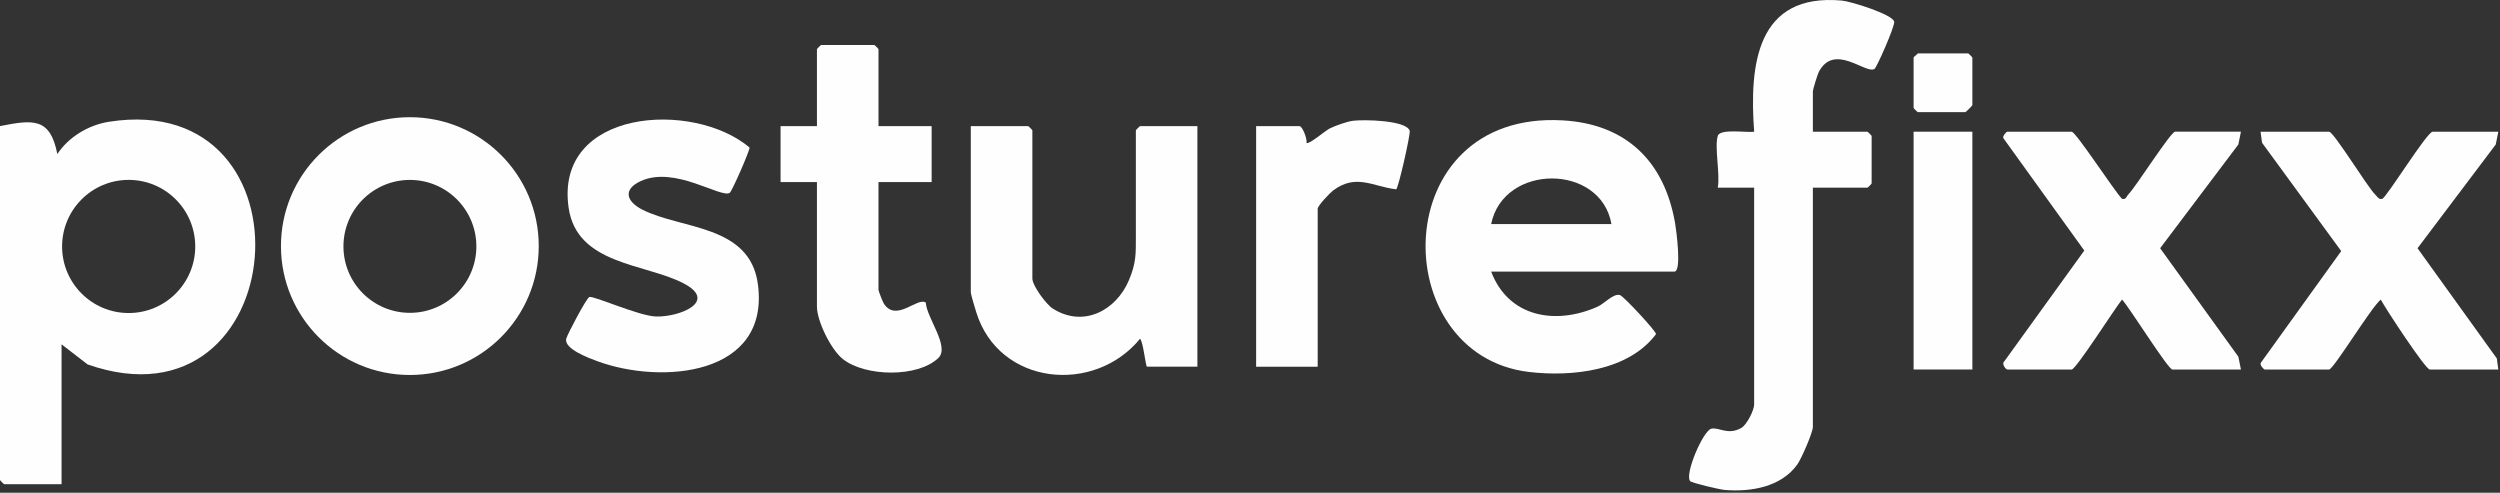
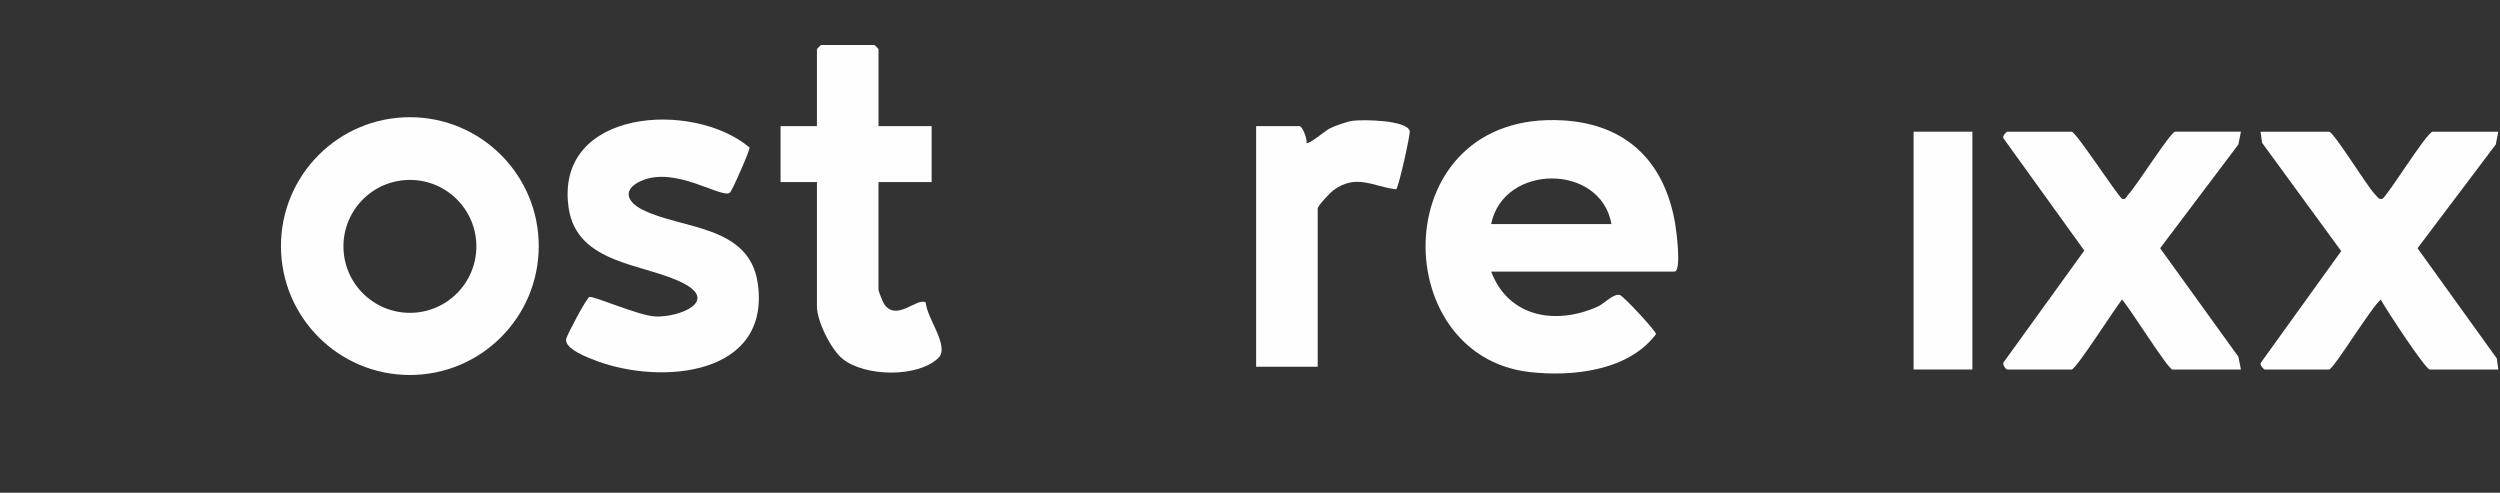
<svg xmlns="http://www.w3.org/2000/svg" width="893" height="176" viewBox="0 0 893 176" fill="none">
  <rect x="0" y="0" width="893" height="176" fill="#333333" stroke="none" />
-   <path d="M0 45.044C11.82 42.714 17.92 41.914 20.48 55.034C24.48 48.924 31.64 44.634 38.92 43.494C114.46 31.634 104.78 155.914 31.29 130.174L21.99 122.994V172.964H1.5C1.39 172.964 0 171.574 0 171.464V45.044ZM69.74 88.034C69.74 74.894 59.09 64.254 45.96 64.254C32.83 64.254 22.18 74.904 22.18 88.034C22.18 101.164 32.83 111.814 45.96 111.814C59.09 111.814 69.74 101.164 69.74 88.034Z" fill="#FEFEFE" />
  <path d="M532.64 97.015C538.84 113.365 555.71 116.215 570.65 109.545C573.12 108.445 576.24 104.765 578.63 105.385C579.89 105.715 591.7 118.415 591.53 119.355C581.66 132.515 561.52 134.655 546.24 132.875C494.87 126.885 495.23 39.425 558.17 42.995C580.93 44.285 594.55 57.685 598.35 79.765C598.78 82.255 600.76 97.005 598.1 97.005H532.64V97.015ZM575.61 80.025C571.79 58.325 537.05 58.315 532.64 80.025H575.61Z" fill="#FEFEFE" />
-   <path d="M613.589 48.544C614.429 45.834 623.989 47.465 626.589 47.054C624.819 23.125 627.419 -2.556 657.939 0.204C661.099 0.494 676.059 5.124 676.609 7.754C676.919 9.244 670.409 24.095 669.559 24.625C666.469 26.584 655.209 15.155 649.679 25.684C649.229 26.544 647.559 31.974 647.559 32.565V47.054H667.049C667.159 47.054 668.549 48.444 668.549 48.554V65.544C668.549 65.654 667.159 67.044 667.049 67.044H647.559V152.484C647.559 154.484 643.449 163.884 641.999 165.914C636.219 173.984 625.379 175.784 616.049 175.004C614.249 174.854 604.289 172.514 603.719 171.864C601.649 169.494 608.329 153.844 611.279 153.134C613.959 152.484 617.149 155.594 621.969 152.874C623.989 151.734 626.579 146.494 626.579 144.494V67.044H613.589C614.489 62.304 612.359 52.535 613.589 48.554V48.544Z" fill="#FEFEFE" />
  <path d="M192.439 87.905C192.439 113.335 171.829 133.945 146.399 133.945C120.969 133.945 100.359 113.335 100.359 87.905C100.359 62.475 120.969 41.865 146.399 41.865C171.829 41.865 192.439 62.475 192.439 87.905ZM170.159 88.005C170.159 74.895 159.529 64.265 146.419 64.265C133.309 64.265 122.679 74.895 122.679 88.005C122.679 101.115 133.309 111.745 146.419 111.745C159.529 111.745 170.159 101.115 170.159 88.005Z" fill="#FEFEFE" />
-   <path d="M427.71 45.045V130.985H409.72C409.21 130.985 408.39 122.135 407.23 120.995C390.93 140.955 356.9 137.815 348.72 111.545C348.34 110.335 346.77 105.085 346.77 104.505V45.045H367.26C367.37 45.045 368.76 46.435 368.76 46.545V99.505C368.76 102.015 373.66 108.695 376.04 110.215C386.93 117.145 398.67 110.985 403.27 100.045C405.86 93.875 405.73 90.685 405.73 84.525V46.555C405.73 46.445 407.12 45.055 407.23 45.055H427.72L427.71 45.045Z" fill="#FEFEFE" />
  <path d="M892.401 47.045L891.481 51.615L863.541 88.665L891.861 128.035L892.401 131.995H867.921C866.391 131.995 852.081 110.215 850.421 107.015C847.231 109.395 833.511 131.995 831.941 131.995H808.961C808.701 131.995 807.091 130.435 807.551 129.605L836.281 89.685L808.011 51.005L807.471 47.055H831.951C833.621 47.055 845.771 67.005 848.451 69.525C849.181 70.205 849.641 71.355 850.921 71.035C852.381 70.675 866.941 47.055 868.931 47.055H892.411L892.401 47.045Z" fill="#FEFEFE" />
  <path d="M800.461 47.045L799.541 51.615L771.601 88.665L799.541 127.415L800.461 131.985H775.981C774.441 131.985 760.621 109.795 757.991 106.995C755.591 109.895 741.541 131.985 740.001 131.985H717.021C716.481 131.985 714.791 129.915 716.001 128.985L744.511 89.495L715.631 49.395C715.131 48.625 716.731 47.045 717.011 47.045H739.991C741.491 47.045 755.341 68.395 757.991 71.025C759.461 71.415 759.621 70.055 760.311 69.355C763.031 66.625 775.361 47.035 776.971 47.035H800.451L800.461 47.045Z" fill="#FEFEFE" />
  <path d="M260.68 68.875C257.47 70.895 241.11 59.145 228.96 64.645C222.39 67.625 223.67 71.945 229.47 74.895C243.46 82.015 267.91 80.155 270.73 101.585C275.04 134.255 236.25 137.465 213.33 129.005C210.43 127.935 201.34 124.605 202.26 120.985C202.67 119.375 209.52 106.425 210.52 106.095C212.1 105.585 228.22 112.885 234.33 113.055C242.77 113.295 256.61 107.695 244.16 101.205C230.51 94.085 206.09 94.635 203.12 74.255C197.97 38.885 247.53 35.665 267.73 52.685C267.98 53.535 261.42 68.395 260.68 68.865V68.875Z" fill="#FEFEFE" />
  <path d="M313.79 45.044H332.78V65.034H313.79V103.504C313.79 103.964 315.32 107.874 315.76 108.534C320.2 115.194 327.71 105.994 330.69 108.094C331.03 113.624 339.38 123.844 335.17 127.884C327.85 134.914 309.06 134.604 301.05 128.244C296.82 124.884 291.81 114.674 291.81 109.504V65.034H278.82V45.044H291.81V17.564C291.81 17.454 293.2 16.064 293.31 16.064H312.3C312.41 16.064 313.8 17.454 313.8 17.564V45.044H313.79Z" fill="#FEFEFE" />
  <path d="M470.679 130.994H448.689V45.054H464.179C465.219 45.054 467.009 49.664 466.689 51.054C467.459 51.784 473.439 46.644 474.999 45.874C477.009 44.884 481.089 43.424 483.259 43.144C486.929 42.654 502.379 42.884 503.549 46.734C503.879 47.804 499.579 66.984 498.719 67.624C490.299 66.634 484.439 61.894 476.179 68.044C475.019 68.914 470.679 73.514 470.679 74.534V130.994Z" fill="#FEFEFE" />
  <path d="M704.529 47.045H683.539V131.985H704.529V47.045Z" fill="#FEFEFE" />
-   <path d="M685.039 19.064H703.029C703.139 19.064 704.529 20.454 704.529 20.564V37.554C704.529 37.734 702.209 40.054 702.029 40.054H685.039C684.929 40.054 683.539 38.664 683.539 38.554V20.564C683.539 20.294 684.709 19.575 685.039 19.064Z" fill="#FEFEFE" />
</svg>